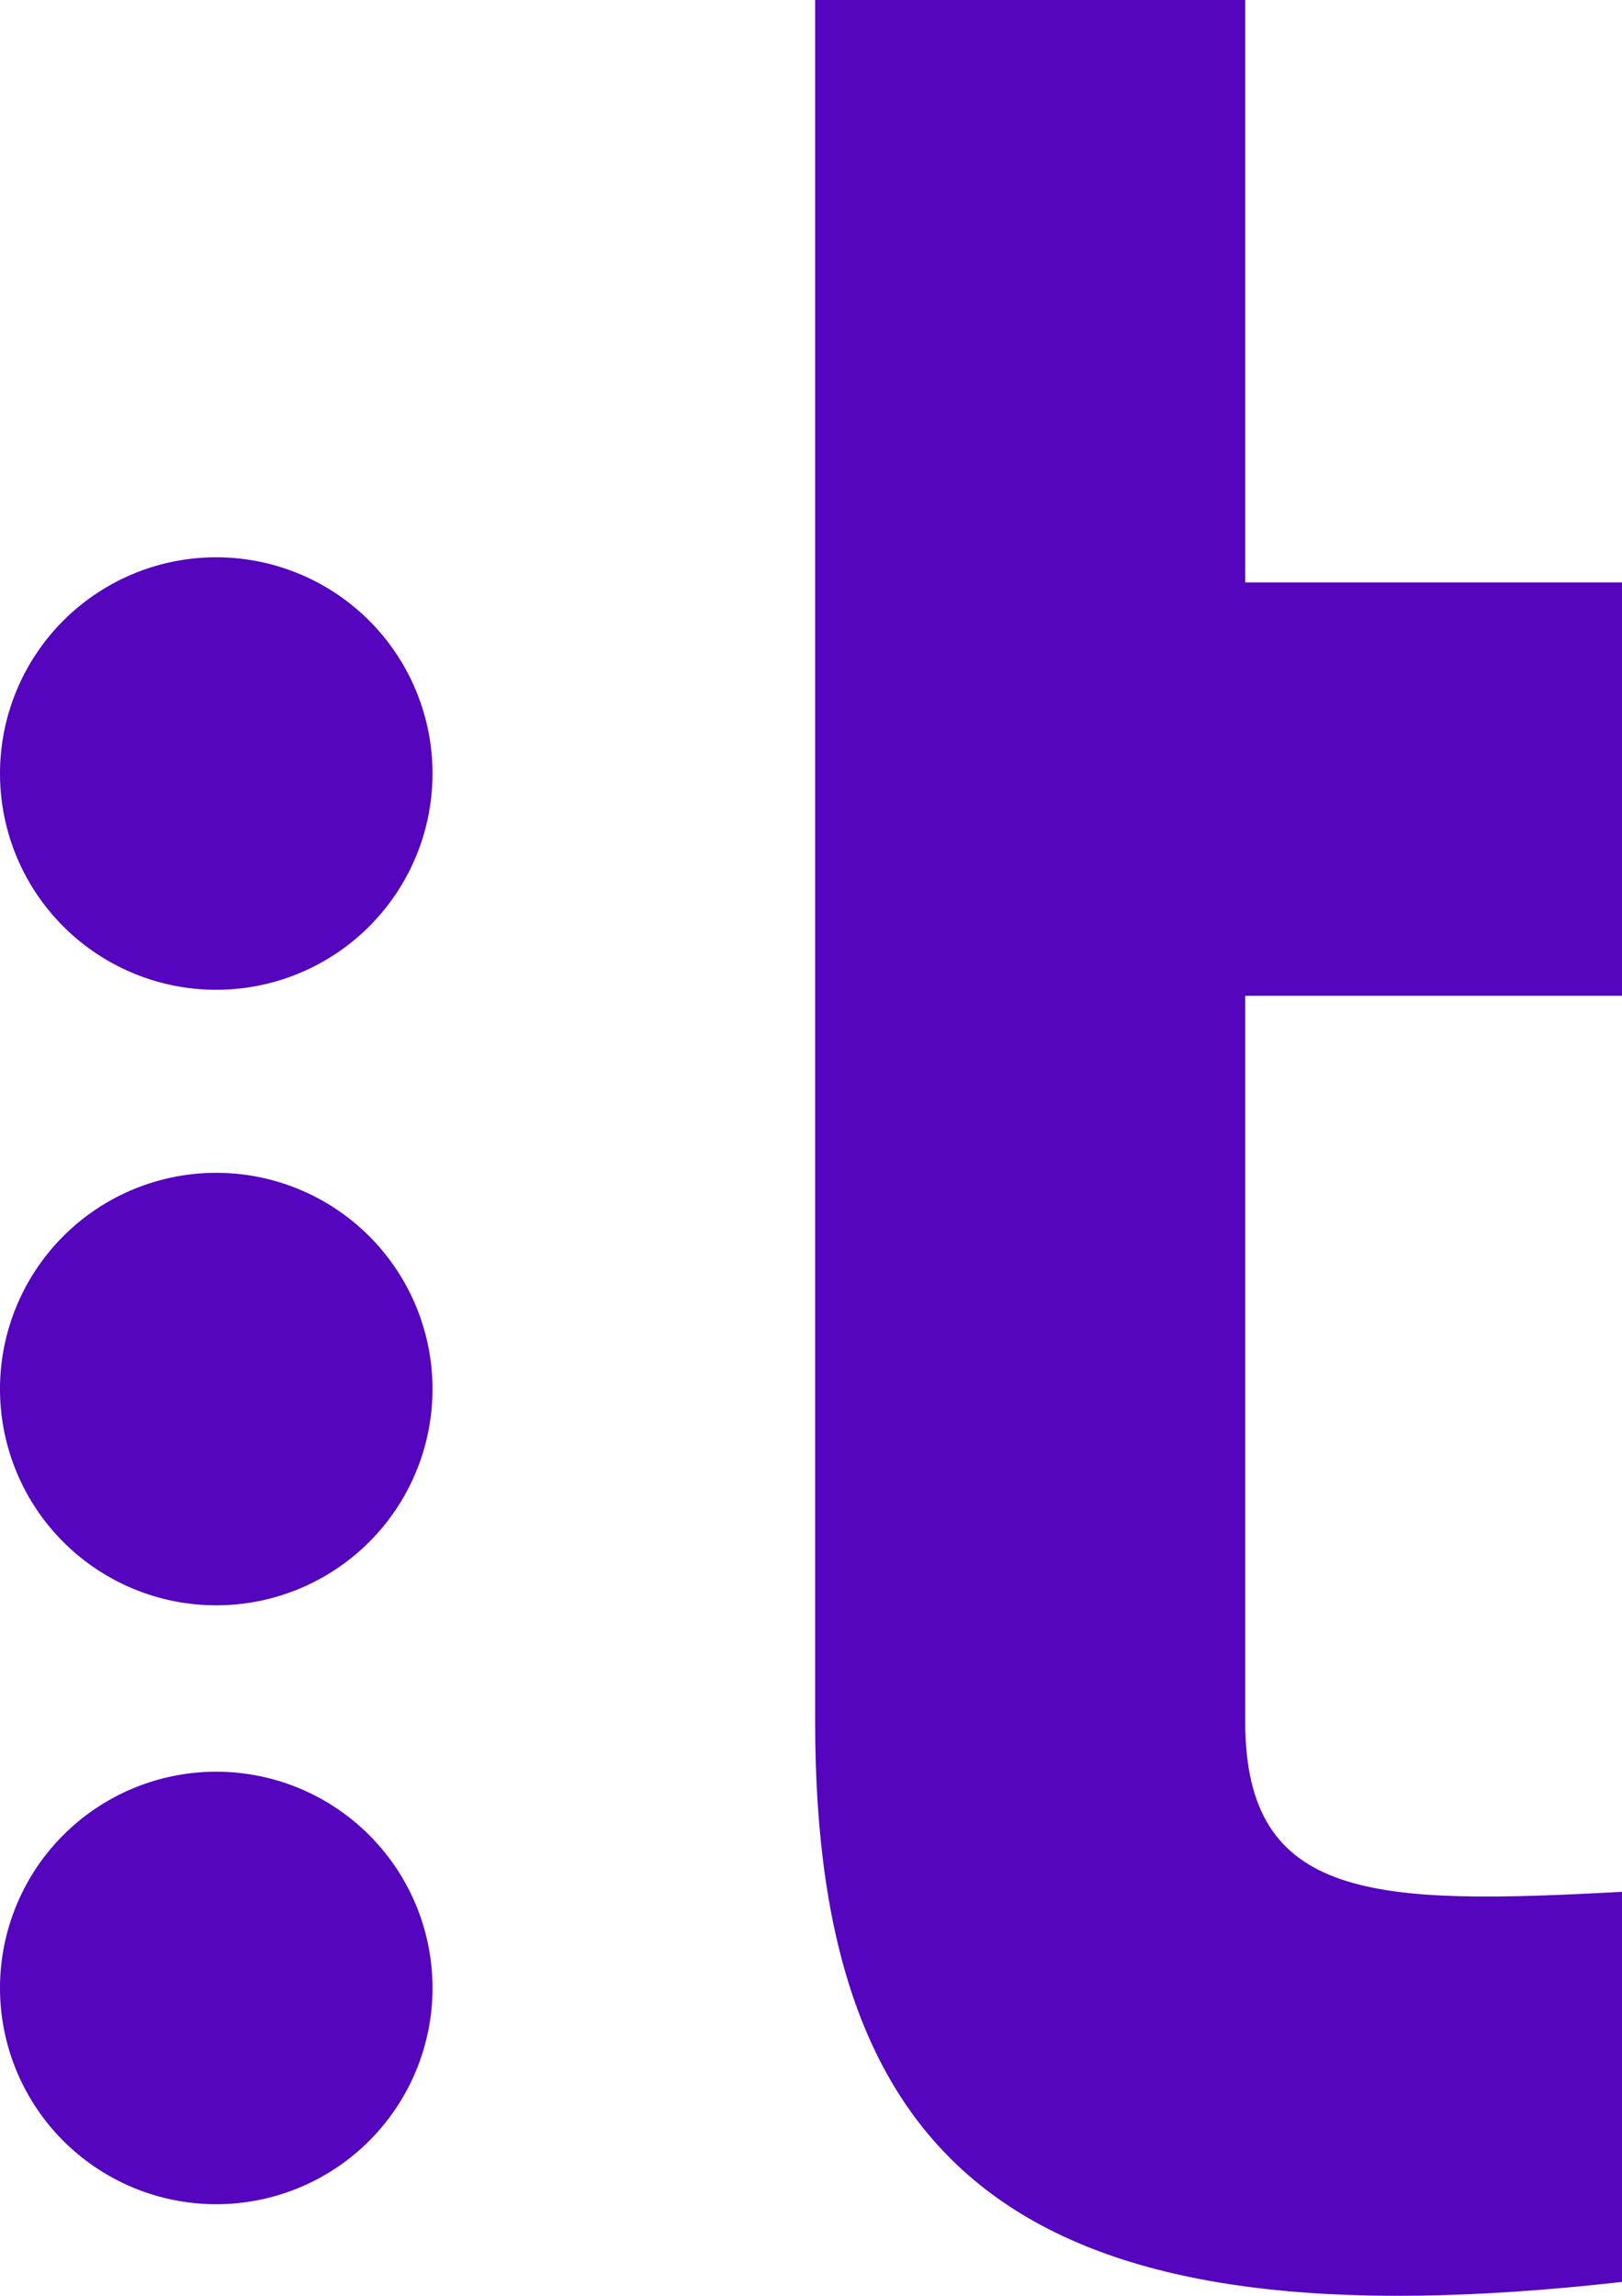
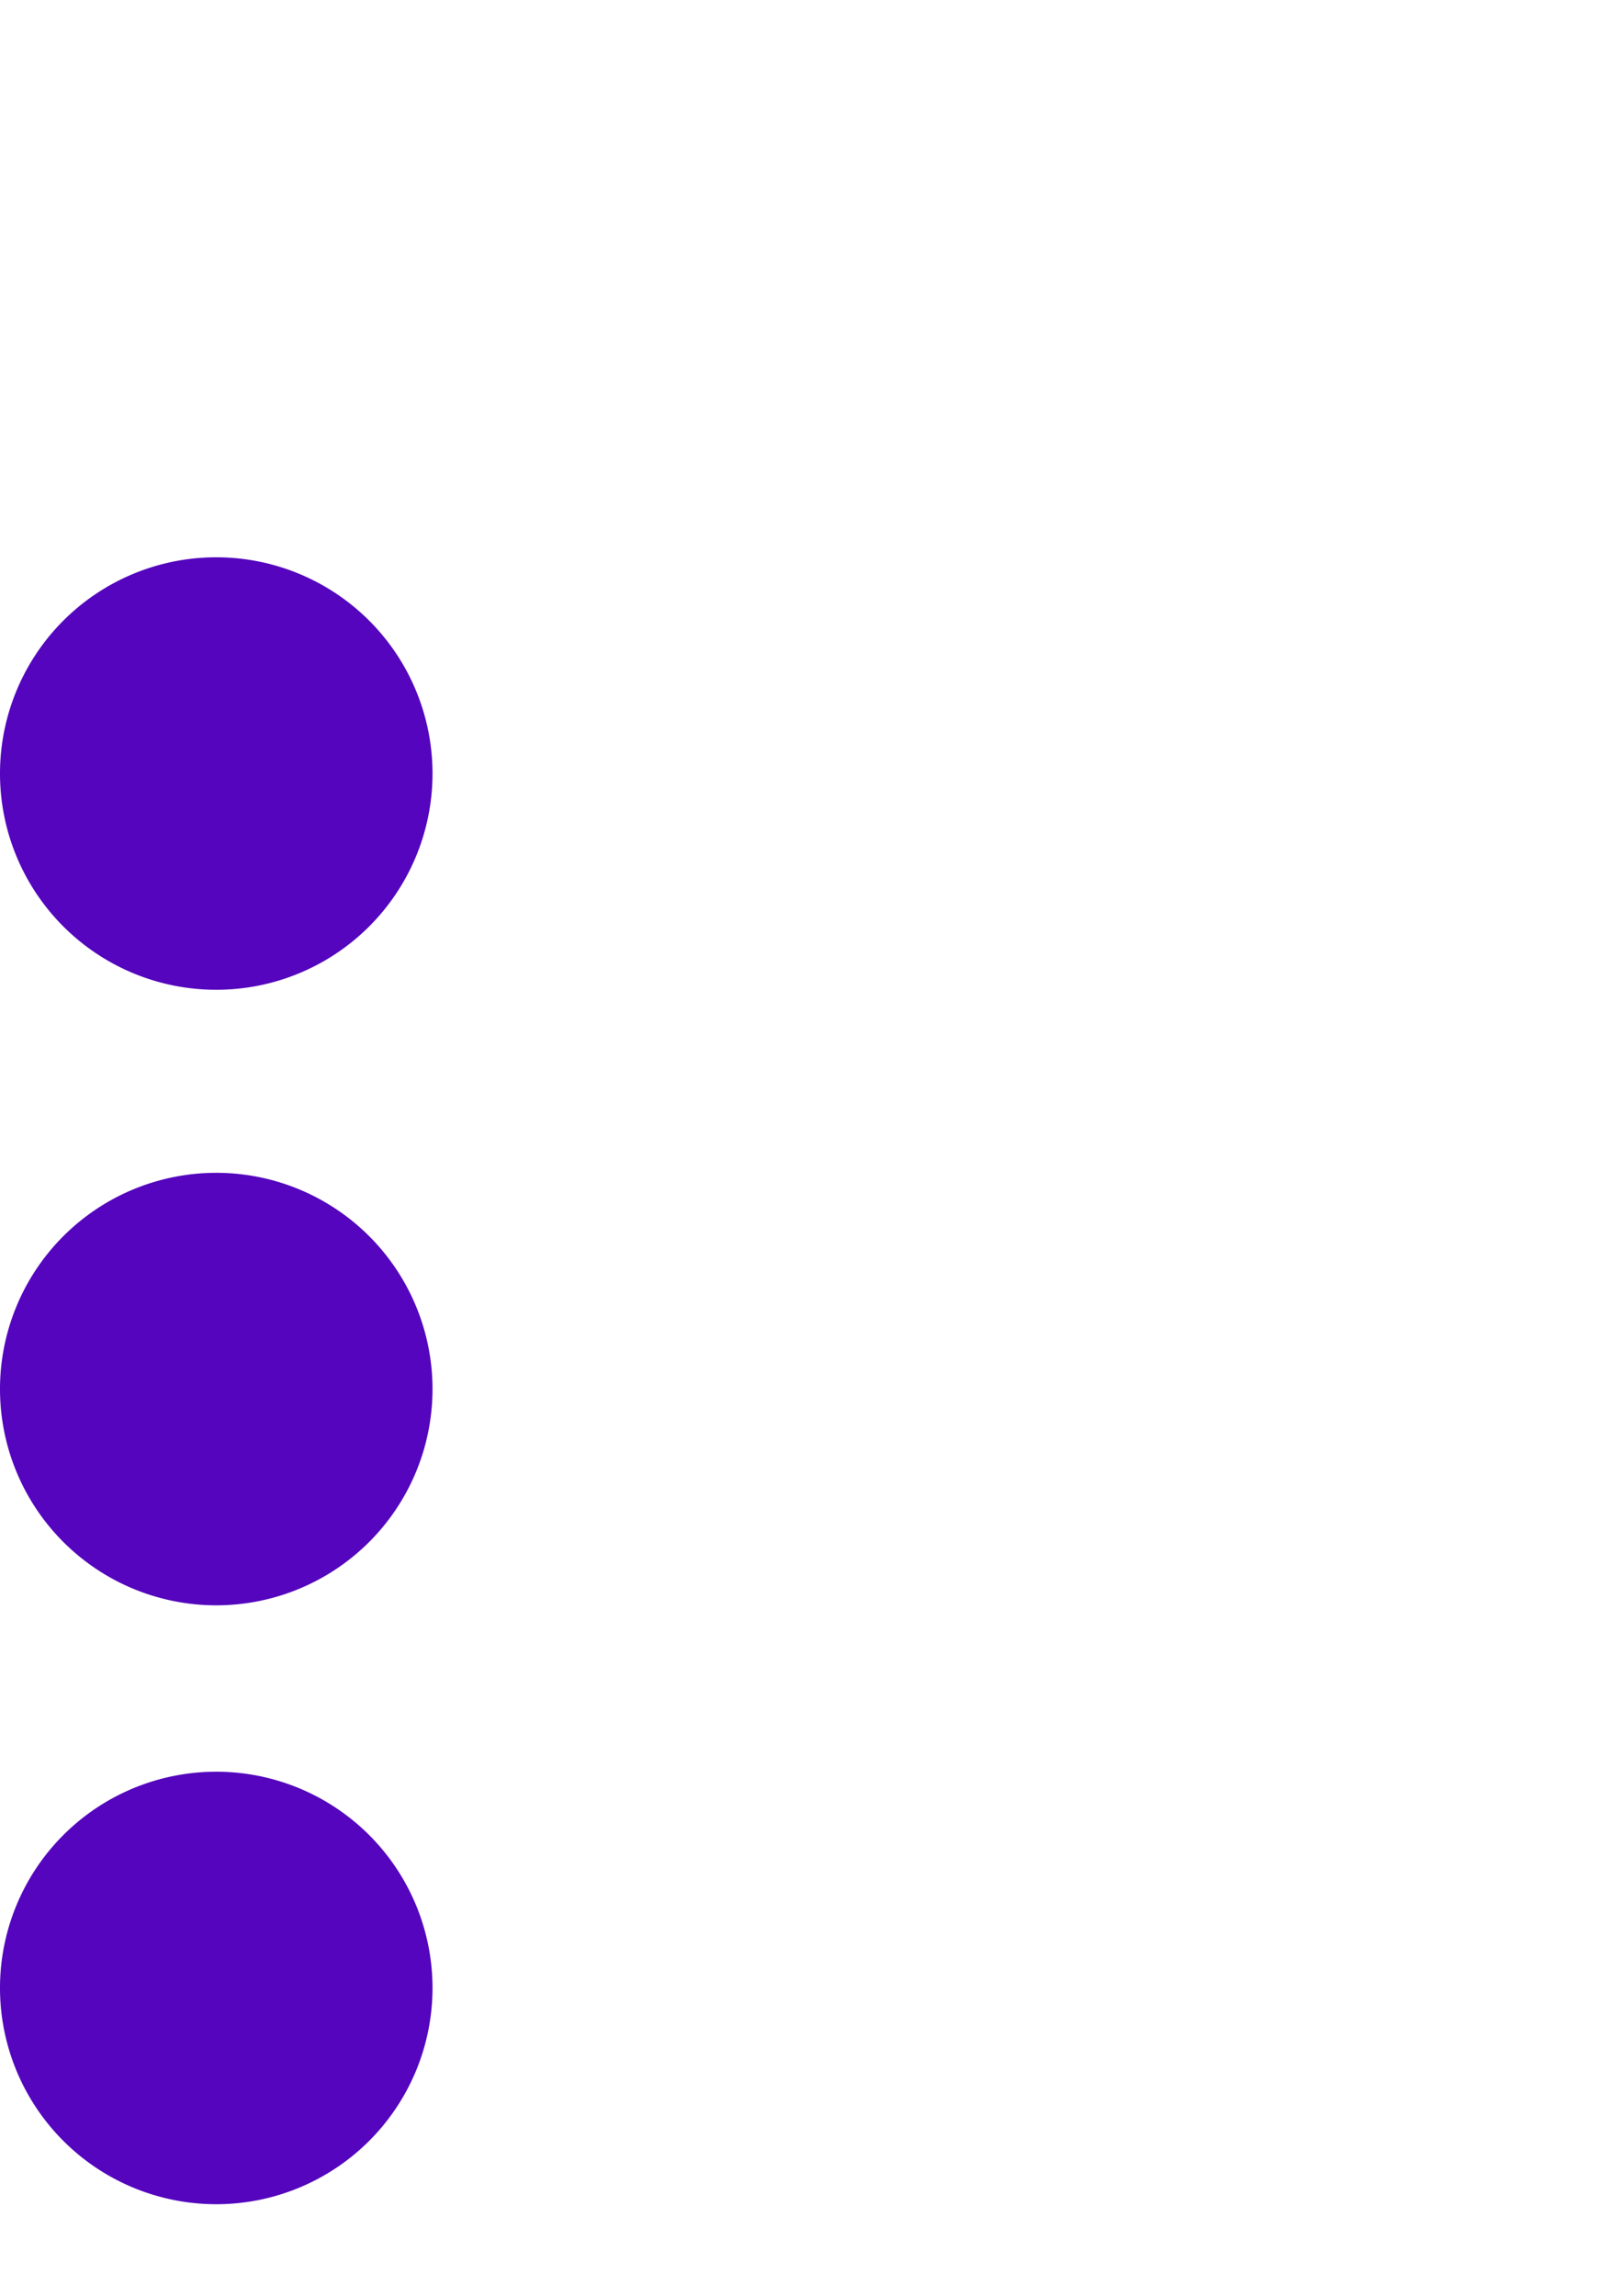
<svg xmlns="http://www.w3.org/2000/svg" width="46.982" height="66.502" viewBox="0 0 46.982 66.502">
  <g id="Grupo_11761" data-name="Grupo 11761" transform="translate(-790.009 -3560.25)">
    <g id="Grupo_11753" data-name="Grupo 11753" transform="translate(638.008 3452.25)">
-       <path id="Trazado_13005" data-name="Trazado 13005" d="M273.371,136.844H262.458v21.032c0,5.214,3.767,5.31,10.913,4.924v11.3c-17.094,1.927-23.371-3-23.371-16.224V108h12.458v16.871h10.913Z" transform="translate(-74.388)" fill="#5405bd" fill-rule="evenodd" />
      <path id="Trazado_13006" data-name="Trazado 13006" d="M164.529,181.265A6.264,6.264,0,1,1,158.264,175a6.264,6.264,0,0,1,6.265,6.265" transform="translate(0 -50.857)" fill="#5405bd" fill-rule="evenodd" />
      <path id="Trazado_13007" data-name="Trazado 13007" d="M164.529,255.265A6.264,6.264,0,1,1,158.264,249a6.264,6.264,0,0,1,6.265,6.265" transform="translate(0 -107.027)" fill="#5405bd" fill-rule="evenodd" />
      <path id="Trazado_13008" data-name="Trazado 13008" d="M164.529,327.264A6.264,6.264,0,1,1,158.265,321a6.264,6.264,0,0,1,6.264,6.264" transform="translate(0 -161.679)" fill="#5405bd" fill-rule="evenodd" />
    </g>
  </g>
</svg>